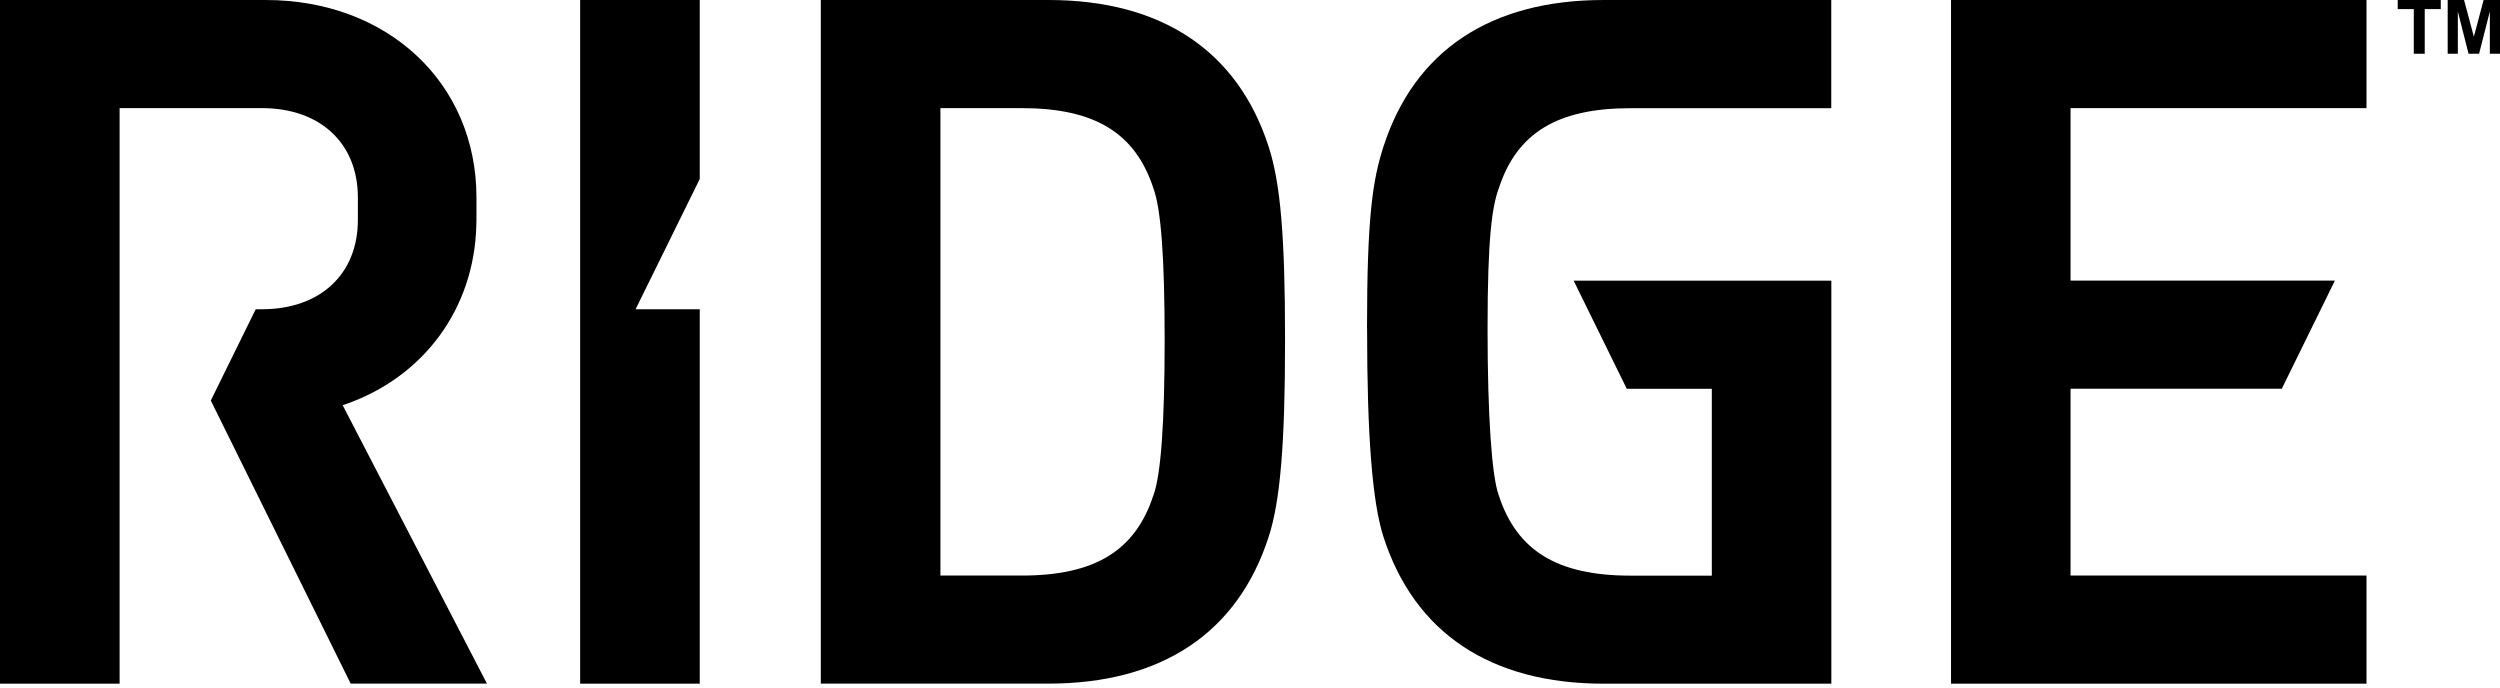
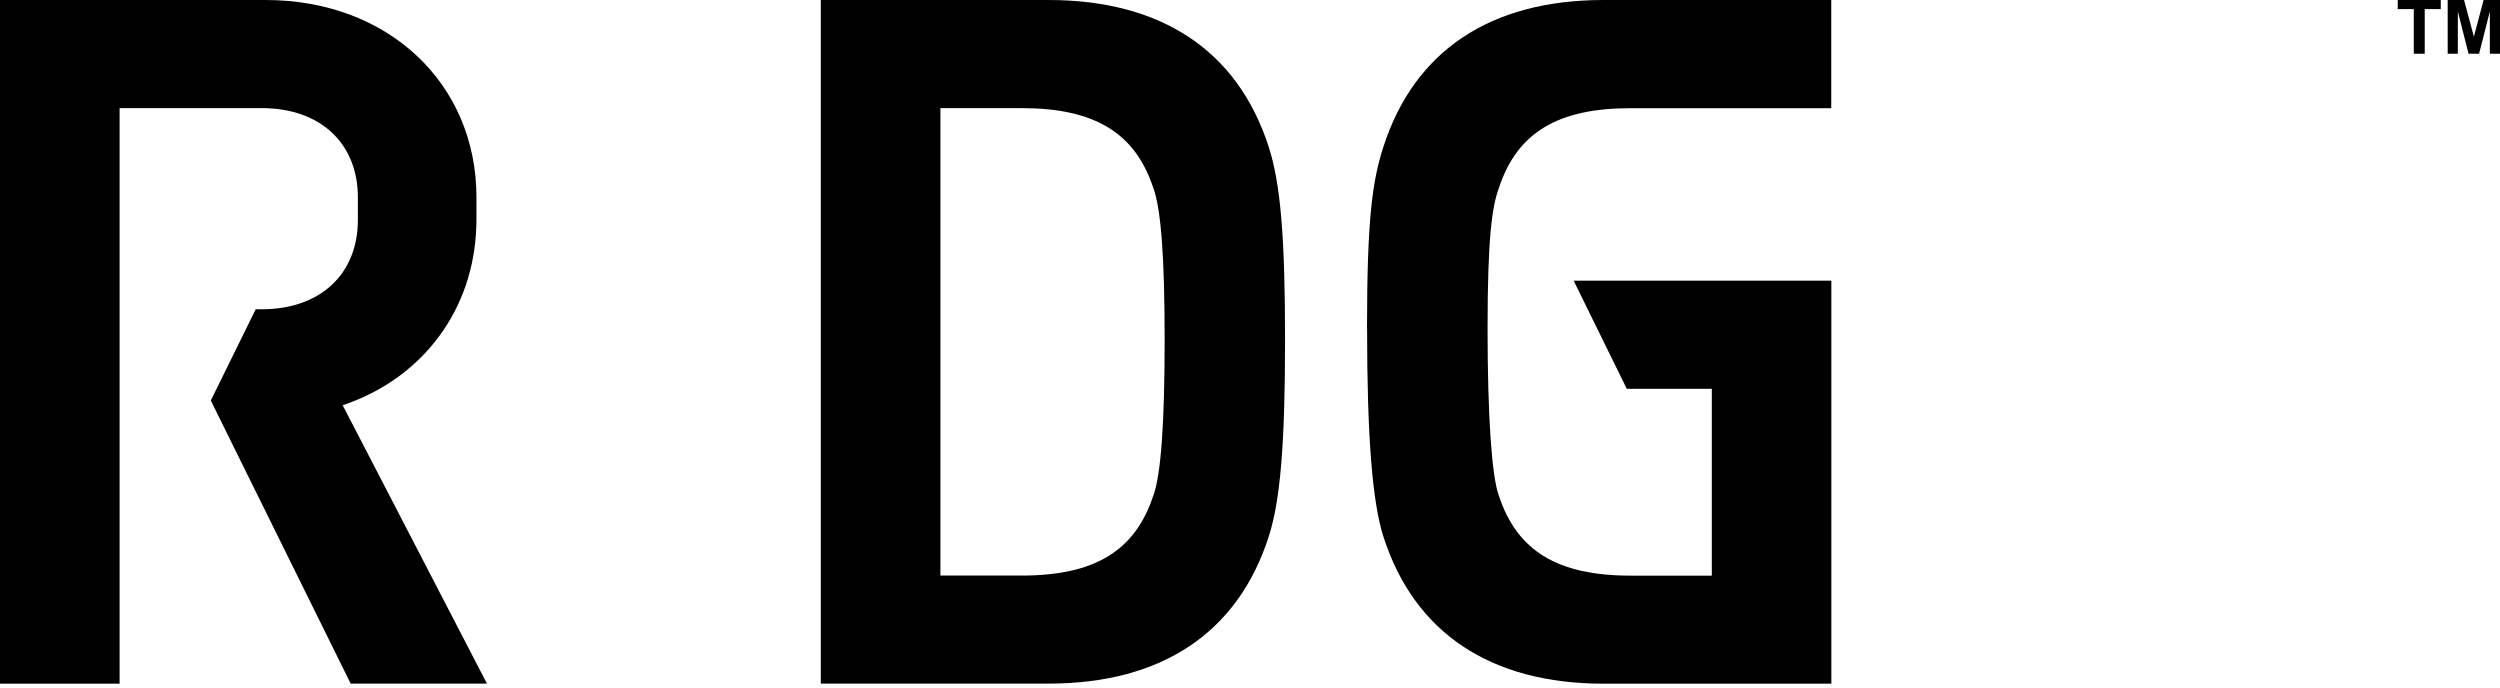
<svg xmlns="http://www.w3.org/2000/svg" version="1.1" viewBox="0 0 600 165" height="165px" width="600px">
  <title>updated_ridge_tm_2</title>
  <g fill-rule="evenodd" fill="none" stroke-width="1" stroke="none" id="Page-1">
    <g fill-rule="nonzero" fill="#000000" transform="translate(-91, -161)" id="Artboard">
      <g transform="translate(91, 161)" id="updated_ridge_tm_2">
        <g id="Group">
          <path id="Shape" d="M251.631,0 L196.993,0 L196.993,164.068 L251.631,164.068 C278.766,164.068 297.042,151.896 304.472,128.858 C307.279,120.209 308.413,106.519 308.413,81.616 C308.413,56.712 307.314,43.947 304.472,35.192 C297.042,12.19 278.766,0 251.631,0 Z M276.778,118.971 C272.436,132.224 262.687,138.136 245.213,138.136 L225.699,138.136 L225.699,25.95 L245.213,25.95 C262.705,25.95 272.453,31.879 276.813,45.168 C278.644,50.155 279.516,61.752 279.516,81.633 C279.516,101.514 278.627,114 276.796,118.971 L276.778,118.971 Z" />
          <path id="Path" d="M328.102,78.825 C328.102,104.67 329.358,120.575 332.043,128.876 C339.49,151.913 357.766,164.086 384.884,164.086 L439.523,164.086 L439.523,67.368 L377.682,67.368 L390.43,93.317 L410.834,93.317 L410.834,138.153 L391.319,138.153 C373.827,138.153 364.079,132.224 359.719,118.936 C358.01,114.297 357.016,99.665 357.016,78.843 C357.016,56.991 358.097,49.562 359.737,45.115 C364.079,31.879 373.81,25.967 391.302,25.967 L439.502,25.967 L439.502,0 L384.867,0 C357.731,0 339.455,12.173 332.026,35.21 C329.41,43.284 328.084,52.248 328.084,78.825 L328.102,78.825 Z" />
-           <polygon points="567.961 25.95 567.961 0 468.245 0 468.245 164.086 567.961 164.086 567.961 138.136 496.931 138.136 496.931 93.3 547.627 93.3 560.376 67.35 496.931 67.35 496.931 25.95" id="Path" />
          <path id="Path" d="M116.878,164.086 L82.243,97.259 L82.889,97.032 C101.758,90.457 113.791,74.03 114.314,54.184 L114.349,52.771 L114.349,47.382 C114.349,19.933 93.073,0 63.758,0 L0,0 L0,164.086 L28.705,164.086 L28.705,25.95 L29.612,25.95 L62.851,25.95 C76.855,25.95 85.888,34.373 85.888,47.382 L85.888,52.789 C85.888,65.816 76.837,74.221 62.851,74.221 L61.369,74.221 L50.591,96.125 L84.162,164.068 L116.895,164.068 L116.878,164.086 Z" />
-           <polygon points="167.94 42.953 167.94 0 139.235 0 139.235 164.086 167.94 164.086 167.94 74.221 152.541 74.221" id="Path" />
        </g>
        <g transform="translate(575.451, 0)" id="Group">
          <polygon points="3.857 12.899 3.857 2.182 0 2.182 0 0 10.331 0 10.331 2.182 6.483 2.182 6.483 12.899 3.857 12.899" id="Path" />
          <polygon points="11.992 12.899 11.992 0 15.92 0 18.279 8.799 20.613 0 24.549 0 24.549 12.899 22.111 12.899 22.111 2.745 19.531 12.899 17.001 12.899 14.43 2.745 14.43 12.899 11.992 12.899" id="Path" />
        </g>
      </g>
    </g>
  </g>
</svg>